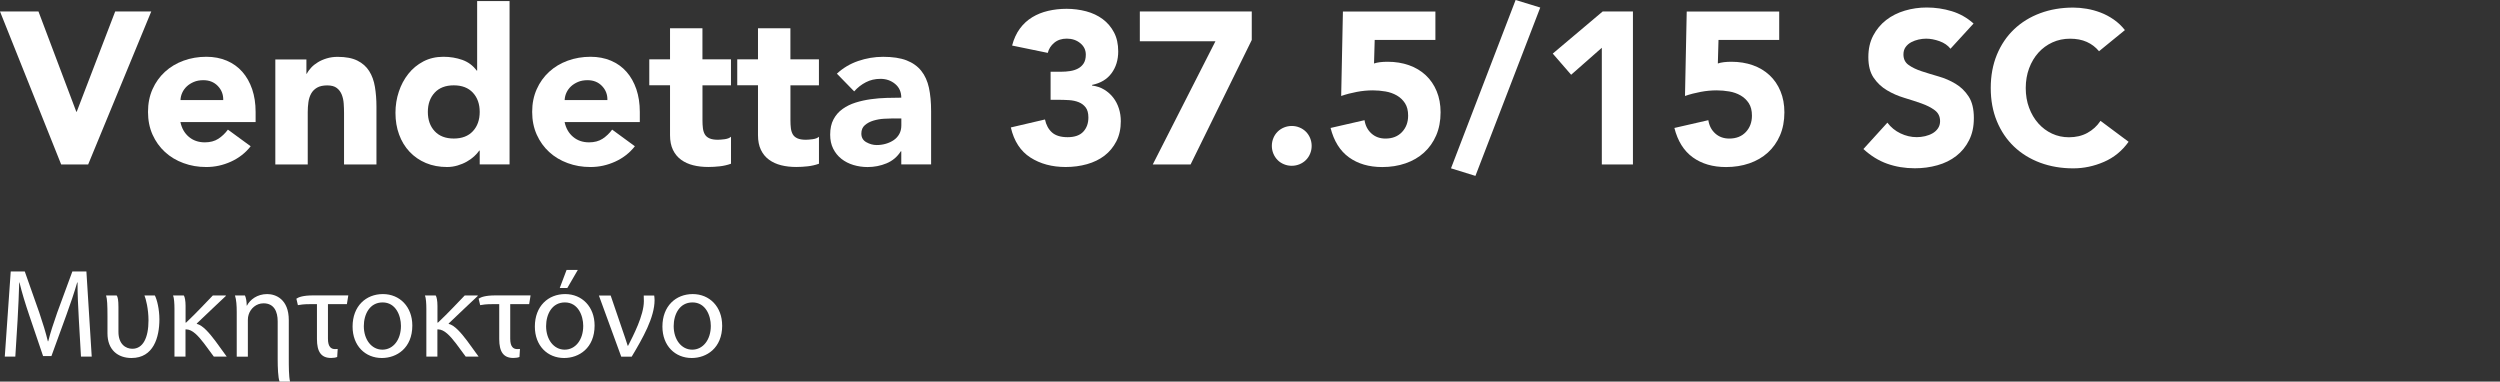
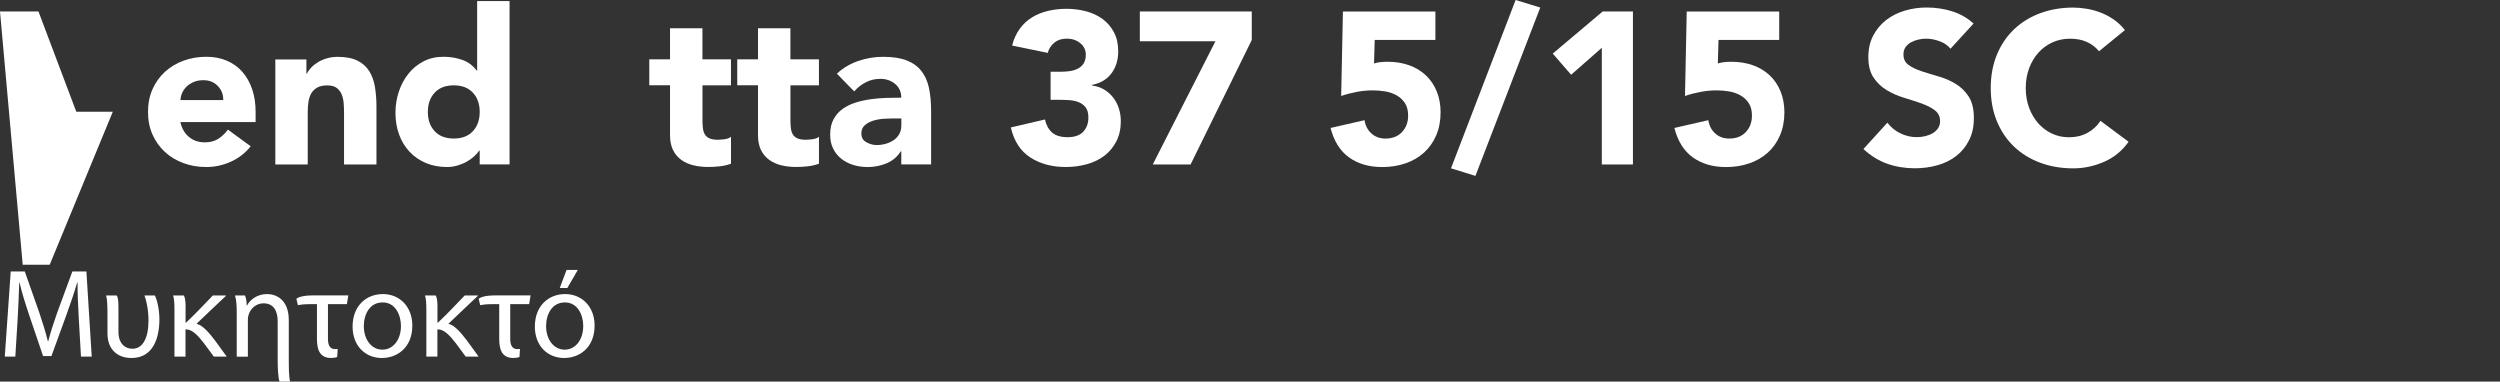
<svg xmlns="http://www.w3.org/2000/svg" id="Layer_2" data-name="Layer 2" viewBox="0 0 752.02 114.79">
  <rect x="0" y="0" width="752.02" height="114.79" fill="#333333" stroke="none" />
  <defs>
    <style>
      .cls-1 {
        fill: none;
      }

      .cls-2 {
        fill: #fff;
      }
    </style>
  </defs>
  <rect class="cls-1" x="640.02" y="2.59" width="112" height="107" />
  <g>
-     <path class="cls-2" d="M0,3.45h11.57l11.38,30.16h.13L34.65,3.45h10.85l-18.98,46.02h-8.12L0,3.45Z" />
+     <path class="cls-2" d="M0,3.45h11.57l11.38,30.16h.13h10.85l-18.98,46.02h-8.12L0,3.45Z" />
    <path class="cls-2" d="M75.4,44c-1.56,1.99-3.53,3.53-5.92,4.62-2.38,1.08-4.85,1.62-7.41,1.62s-4.71-.39-6.86-1.17c-2.15-.78-4.01-1.9-5.59-3.35-1.58-1.45-2.83-3.2-3.74-5.23-.91-2.04-1.36-4.31-1.36-6.83s.45-4.79,1.36-6.83c.91-2.04,2.16-3.78,3.74-5.23,1.58-1.45,3.45-2.57,5.59-3.35s4.43-1.17,6.86-1.17c2.25,0,4.3.39,6.14,1.17,1.84.78,3.4,1.9,4.68,3.35,1.28,1.45,2.26,3.2,2.96,5.23.69,2.04,1.04,4.31,1.04,6.83v3.05h-22.62c.39,1.86,1.23,3.35,2.53,4.45,1.3,1.1,2.9,1.66,4.81,1.66,1.6,0,2.96-.36,4.06-1.07,1.1-.72,2.07-1.64,2.89-2.76l6.83,5ZM67.15,30.09c.04-1.65-.5-3.05-1.62-4.22-1.13-1.17-2.58-1.75-4.35-1.75-1.08,0-2.04.17-2.86.52-.82.35-1.53.79-2.11,1.33s-1.04,1.17-1.37,1.88-.51,1.46-.55,2.24h12.87Z" />
    <path class="cls-2" d="M82.81,17.88h9.36v4.29h.13c.3-.61.74-1.21,1.3-1.82.56-.61,1.24-1.15,2.02-1.62.78-.48,1.67-.87,2.67-1.17,1-.3,2.08-.46,3.25-.46,2.47,0,4.46.38,5.98,1.14,1.52.76,2.7,1.81,3.54,3.15.85,1.34,1.42,2.92,1.72,4.75.3,1.82.46,3.79.46,5.92v17.42h-9.75v-15.47c0-.91-.03-1.85-.1-2.83-.06-.97-.26-1.87-.58-2.7-.33-.82-.82-1.5-1.5-2.01-.67-.52-1.64-.78-2.89-.78s-2.27.23-3.05.68c-.78.46-1.38,1.06-1.79,1.82-.41.76-.68,1.61-.81,2.57-.13.95-.2,1.95-.2,2.99v15.73h-9.75v-31.59Z" />
    <path class="cls-2" d="M153.27,49.46h-8.97v-4.16h-.13c-.39.56-.9,1.14-1.53,1.72-.63.58-1.36,1.12-2.21,1.59-.84.48-1.78.87-2.79,1.17-1.02.3-2.07.46-3.15.46-2.34,0-4.46-.4-6.37-1.2-1.91-.8-3.54-1.93-4.91-3.38-1.37-1.45-2.42-3.17-3.15-5.17-.74-1.99-1.1-4.18-1.1-6.57,0-2.21.34-4.32,1.01-6.34.67-2.02,1.62-3.8,2.86-5.36,1.23-1.56,2.74-2.8,4.52-3.74,1.78-.93,3.79-1.4,6.04-1.4,2.04,0,3.93.32,5.69.94,1.75.63,3.2,1.7,4.32,3.22h.13V.33h9.75v49.14ZM144.3,33.67c0-2.38-.68-4.31-2.05-5.79-1.37-1.47-3.28-2.21-5.75-2.21s-4.39.74-5.75,2.21c-1.36,1.47-2.05,3.4-2.05,5.79s.68,4.31,2.05,5.79c1.37,1.47,3.28,2.21,5.75,2.21s4.39-.74,5.75-2.21c1.36-1.47,2.05-3.4,2.05-5.79Z" />
-     <path class="cls-2" d="M190.97,44c-1.56,1.99-3.53,3.53-5.92,4.62-2.38,1.08-4.85,1.62-7.41,1.62s-4.71-.39-6.86-1.17c-2.14-.78-4.01-1.9-5.59-3.35-1.58-1.45-2.83-3.2-3.74-5.23-.91-2.04-1.37-4.31-1.37-6.83s.46-4.79,1.37-6.83c.91-2.04,2.16-3.78,3.74-5.23,1.58-1.45,3.45-2.57,5.59-3.35,2.15-.78,4.43-1.17,6.86-1.17,2.25,0,4.3.39,6.14,1.17s3.4,1.9,4.68,3.35c1.28,1.45,2.26,3.2,2.96,5.23.69,2.04,1.04,4.31,1.04,6.83v3.05h-22.62c.39,1.86,1.24,3.35,2.54,4.45,1.3,1.1,2.9,1.66,4.81,1.66,1.6,0,2.96-.36,4.06-1.07,1.1-.72,2.07-1.64,2.89-2.76l6.83,5ZM182.71,30.09c.04-1.65-.5-3.05-1.62-4.22s-2.58-1.75-4.35-1.75c-1.08,0-2.04.17-2.86.52-.82.35-1.53.79-2.11,1.33s-1.04,1.17-1.37,1.88-.51,1.46-.55,2.24h12.87Z" />
    <path class="cls-2" d="M219.89,25.67h-8.58v10.53c0,.87.04,1.66.13,2.37s.28,1.33.58,1.85c.3.52.77.92,1.4,1.2s1.46.42,2.5.42c.52,0,1.2-.05,2.05-.16.84-.11,1.48-.36,1.92-.75v8.12c-1.08.39-2.21.65-3.38.78s-2.32.2-3.45.2c-1.65,0-3.16-.17-4.55-.52-1.39-.35-2.6-.9-3.64-1.66-1.04-.76-1.85-1.74-2.44-2.96-.58-1.21-.88-2.69-.88-4.42v-15.01h-6.24v-7.8h6.24v-9.36h9.75v9.36h8.58v7.8Z" />
    <path class="cls-2" d="M246.35,25.67h-8.58v10.53c0,.87.04,1.66.13,2.37s.28,1.33.58,1.85c.3.52.77.92,1.4,1.2s1.46.42,2.5.42c.52,0,1.2-.05,2.05-.16.84-.11,1.48-.36,1.92-.75v8.12c-1.08.39-2.21.65-3.38.78s-2.32.2-3.45.2c-1.65,0-3.16-.17-4.55-.52-1.39-.35-2.6-.9-3.64-1.66-1.04-.76-1.85-1.74-2.44-2.96-.58-1.21-.88-2.69-.88-4.42v-15.01h-6.24v-7.8h6.24v-9.36h9.75v9.36h8.58v7.8Z" />
    <path class="cls-2" d="M271.11,45.5h-.13c-1.08,1.69-2.52,2.9-4.32,3.64-1.8.74-3.69,1.11-5.69,1.11-1.47,0-2.89-.21-4.26-.62-1.36-.41-2.57-1.03-3.61-1.85-1.04-.82-1.86-1.84-2.47-3.05-.61-1.21-.91-2.62-.91-4.22,0-1.82.33-3.36,1.01-4.62.67-1.26,1.58-2.3,2.73-3.12,1.15-.82,2.46-1.46,3.93-1.92,1.47-.46,3-.79,4.58-1.01,1.58-.22,3.16-.35,4.75-.39,1.58-.04,3.04-.07,4.39-.07,0-1.73-.62-3.11-1.85-4.13-1.24-1.02-2.7-1.53-4.39-1.53s-3.07.34-4.39,1.01c-1.32.67-2.5,1.59-3.54,2.76l-5.2-5.33c1.82-1.69,3.94-2.96,6.37-3.8s4.94-1.27,7.54-1.27c2.86,0,5.21.36,7.05,1.07,1.84.72,3.32,1.77,4.42,3.15,1.11,1.39,1.87,3.09,2.31,5.1.43,2.02.65,4.35.65,6.99v16.05h-8.97v-3.96ZM268.71,35.62c-.74,0-1.66.03-2.76.1-1.11.06-2.17.25-3.18.55-1.02.3-1.89.76-2.6,1.37-.71.61-1.07,1.45-1.07,2.54,0,1.17.5,2.04,1.5,2.6,1,.56,2.04.85,3.12.85.95,0,1.87-.13,2.76-.39.89-.26,1.68-.63,2.37-1.1.69-.48,1.25-1.08,1.66-1.82.41-.74.62-1.6.62-2.6v-2.08h-2.4Z" />
    <path class="cls-2" d="M316.03,21.58h3.18c.91,0,1.8-.07,2.67-.2.87-.13,1.66-.38,2.37-.75s1.29-.89,1.72-1.56c.43-.67.65-1.55.65-2.63,0-1.39-.55-2.54-1.66-3.45-1.11-.91-2.46-1.37-4.06-1.37-1.52,0-2.77.41-3.77,1.24s-1.65,1.84-1.95,3.05l-10.73-2.21c.52-1.99,1.3-3.69,2.34-5.1,1.04-1.41,2.28-2.54,3.71-3.41,1.43-.87,3.02-1.51,4.78-1.92,1.75-.41,3.61-.62,5.56-.62s4,.25,5.88.75c1.88.5,3.54,1.28,4.97,2.34,1.43,1.06,2.57,2.4,3.41,4,.85,1.6,1.27,3.51,1.27,5.72,0,2.56-.67,4.75-2.01,6.57-1.34,1.82-3.29,2.99-5.85,3.51v.2c1.39.17,2.61.58,3.67,1.23,1.06.65,1.96,1.45,2.7,2.41.74.95,1.3,2.04,1.69,3.25.39,1.21.58,2.49.58,3.83,0,2.3-.45,4.31-1.33,6.04-.89,1.73-2.08,3.17-3.57,4.32-1.5,1.15-3.25,2-5.27,2.57-2.01.56-4.15.85-6.4.85-4.12,0-7.66-.95-10.63-2.86-2.97-1.91-4.93-4.92-5.88-9.04l10.27-2.4c.35,1.65,1.05,2.95,2.11,3.9,1.06.95,2.63,1.43,4.71,1.43s3.69-.55,4.71-1.66c1.02-1.1,1.53-2.52,1.53-4.26,0-1.3-.27-2.31-.81-3.02-.54-.71-1.25-1.25-2.11-1.59-.87-.35-1.84-.55-2.92-.62-1.08-.06-2.17-.1-3.25-.1h-2.28v-8.45Z" />
    <path class="cls-2" d="M365.62,12.42h-22.75V3.45h33.67v8.58l-18.4,37.44h-11.38l18.85-37.05Z" />
-     <path class="cls-2" d="M382.58,43.88c0-.82.15-1.6.46-2.34.3-.74.73-1.38,1.27-1.92.54-.54,1.18-.96,1.92-1.27.74-.3,1.52-.46,2.34-.46s1.6.15,2.34.46c.74.3,1.38.73,1.92,1.27.54.54.96,1.18,1.27,1.92.3.74.46,1.52.46,2.34s-.15,1.6-.46,2.34c-.3.74-.73,1.38-1.27,1.92-.54.54-1.18.96-1.92,1.27-.74.3-1.52.46-2.34.46s-1.6-.15-2.34-.46c-.74-.3-1.38-.72-1.92-1.27s-.96-1.18-1.27-1.92c-.3-.74-.46-1.52-.46-2.34Z" />
    <path class="cls-2" d="M431.79,12.02h-18.27l-.2,7.08c1-.35,2.36-.52,4.1-.52,2.34,0,4.48.35,6.43,1.04,1.95.69,3.63,1.7,5.04,3.02,1.41,1.32,2.5,2.92,3.28,4.81.78,1.89,1.17,4,1.17,6.34,0,2.6-.45,4.92-1.33,6.96-.89,2.04-2.11,3.76-3.67,5.17-1.56,1.41-3.41,2.48-5.56,3.22-2.15.74-4.47,1.11-6.99,1.11-3.99,0-7.32-.98-10.01-2.92-2.69-1.95-4.53-4.9-5.53-8.84l10.21-2.34c.26,1.65.95,2.98,2.08,4,1.13,1.02,2.54,1.53,4.22,1.53,2.08,0,3.74-.65,4.97-1.95s1.85-2.95,1.85-4.94c0-1.52-.31-2.76-.94-3.74-.63-.97-1.45-1.75-2.47-2.34-1.02-.58-2.16-.99-3.41-1.2s-2.51-.33-3.77-.33c-1.6,0-3.22.15-4.84.46-1.62.3-3.2.71-4.71,1.23l.52-25.41h27.82v8.58Z" />
    <path class="cls-2" d="M455.91,0l7.41,2.27-19.5,50.64-7.35-2.28L455.91,0Z" />
    <path class="cls-2" d="M481.84,14.37l-9.23,8.12-5.53-6.37,15.02-12.67h9.1v46.02h-9.36V14.37Z" />
    <path class="cls-2" d="M535.21,12.02h-18.27l-.2,7.08c1-.35,2.36-.52,4.1-.52,2.34,0,4.48.35,6.43,1.04,1.95.69,3.63,1.7,5.04,3.02,1.41,1.32,2.5,2.92,3.28,4.81.78,1.89,1.17,4,1.17,6.34,0,2.6-.45,4.92-1.33,6.96-.89,2.04-2.11,3.76-3.67,5.17-1.56,1.41-3.41,2.48-5.56,3.22-2.15.74-4.47,1.11-6.99,1.11-3.99,0-7.32-.98-10.01-2.92-2.69-1.95-4.53-4.9-5.53-8.84l10.21-2.34c.26,1.65.95,2.98,2.08,4,1.13,1.02,2.54,1.53,4.22,1.53,2.08,0,3.74-.65,4.97-1.95s1.85-2.95,1.85-4.94c0-1.52-.31-2.76-.94-3.74-.63-.97-1.45-1.75-2.47-2.34-1.02-.58-2.16-.99-3.41-1.2s-2.51-.33-3.77-.33c-1.6,0-3.22.15-4.84.46-1.62.3-3.2.71-4.71,1.23l.52-25.41h27.82v8.58Z" />
    <path class="cls-2" d="M586.75,14.69c-.82-1.04-1.94-1.81-3.35-2.31s-2.74-.75-4-.75c-.74,0-1.5.09-2.28.26-.78.17-1.52.45-2.21.81-.69.37-1.26.86-1.69,1.46-.43.61-.65,1.34-.65,2.21,0,1.39.52,2.45,1.56,3.18,1.04.74,2.35,1.37,3.93,1.89,1.58.52,3.28,1.04,5.1,1.56,1.82.52,3.52,1.26,5.1,2.21,1.58.95,2.89,2.23,3.93,3.83,1.04,1.6,1.56,3.75,1.56,6.44s-.48,4.79-1.43,6.69c-.95,1.91-2.24,3.49-3.87,4.75-1.62,1.26-3.51,2.19-5.66,2.79-2.14.61-4.41.91-6.79.91-2.99,0-5.76-.46-8.32-1.37s-4.94-2.38-7.15-4.42l7.21-7.93c1.04,1.39,2.35,2.46,3.93,3.22,1.58.76,3.22,1.14,4.91,1.14.82,0,1.66-.1,2.5-.29.84-.2,1.6-.49,2.27-.88.67-.39,1.21-.89,1.62-1.5.41-.61.62-1.32.62-2.14,0-1.39-.53-2.48-1.59-3.28-1.06-.8-2.4-1.48-4-2.05-1.6-.56-3.34-1.13-5.2-1.69s-3.6-1.32-5.2-2.28c-1.6-.95-2.94-2.21-4-3.77-1.06-1.56-1.59-3.62-1.59-6.17s.49-4.64,1.46-6.5c.98-1.86,2.28-3.42,3.9-4.68s3.5-2.2,5.62-2.83,4.31-.94,6.57-.94c2.6,0,5.11.37,7.54,1.11,2.43.74,4.61,1.97,6.56,3.71l-6.96,7.6Z" />
    <path class="cls-2" d="M631.4,15.41c-1-1.21-2.22-2.15-3.67-2.8-1.45-.65-3.13-.97-5.04-.97s-3.67.37-5.3,1.11c-1.62.74-3.03,1.77-4.22,3.09-1.19,1.32-2.12,2.89-2.8,4.71-.67,1.82-1.01,3.79-1.01,5.92s.33,4.15,1.01,5.95c.67,1.8,1.59,3.36,2.76,4.68,1.17,1.32,2.54,2.35,4.13,3.09,1.58.74,3.28,1.1,5.1,1.1,2.08,0,3.92-.43,5.52-1.3,1.6-.87,2.93-2.08,3.97-3.64l8.45,6.3c-1.95,2.73-4.42,4.75-7.41,6.04-2.99,1.3-6.07,1.95-9.23,1.95-3.6,0-6.91-.56-9.95-1.69-3.03-1.13-5.65-2.74-7.86-4.84-2.21-2.1-3.93-4.65-5.17-7.64s-1.85-6.33-1.85-10.01.62-7.02,1.85-10.01c1.24-2.99,2.96-5.54,5.17-7.64,2.21-2.1,4.83-3.72,7.86-4.84,3.03-1.13,6.35-1.69,9.95-1.69,1.3,0,2.65.12,4.06.36,1.41.24,2.79.62,4.16,1.14,1.37.52,2.67,1.21,3.93,2.08,1.26.87,2.38,1.93,3.38,3.19l-7.8,6.37Z" />
  </g>
  <g>
    <path class="cls-2" d="M23.71,96.02c-.19-3.57-.42-7.87-.38-11.06h-.11c-.87,3-1.94,6.19-3.23,9.73l-4.52,12.42h-2.51l-4.14-12.2c-1.22-3.61-2.24-6.91-2.96-9.95h-.08c-.08,3.19-.27,7.48-.49,11.32l-.68,10.98H1.44l1.79-25.61h4.22l4.37,12.39c1.06,3.15,1.94,5.96,2.58,8.62h.11c.65-2.58,1.56-5.39,2.7-8.62l4.56-12.39h4.22l1.6,25.61h-3.23l-.65-11.25Z" />
    <path class="cls-2" d="M46.58,88.88c.65,1.22,1.37,4.14,1.37,7.18,0,5.39-1.75,11.63-8.4,11.63-4.03,0-7.22-2.39-7.22-7.41v-5.21c0-3.19-.08-5.17-.42-6.19h3.19c.34.42.53,1.45.53,3.46v7.48c0,3.69,2.17,5.09,4.18,5.09,3.19,0,4.86-3.27,4.86-8.55,0-3.42-.8-6.54-1.22-7.49h3.12Z" />
    <path class="cls-2" d="M52.48,107.27v-14.4c0-1.48-.11-3.3-.42-3.99h3.23c.3.42.53,1.6.53,3.12v5.05h.15c3.31-3.12,5.89-5.96,8.05-8.17h3.91v.15c-2.58,2.39-5.51,5.24-8.74,8.28v.11c1.82.42,3.8,2.77,5.66,5.24l3.34,4.6h-3.88l-2.89-3.91c-1.86-2.43-3.57-4.22-5.32-4.26h-.3v8.17h-3.34Z" />
    <path class="cls-2" d="M71.21,107.27v-13.41c0-1.86-.11-3.72-.53-4.98h3c.34.72.53,1.86.53,3.04h.08c.91-1.75,3.04-3.46,6.08-3.46,2.55,0,6.5,1.52,6.5,7.83v11.66c0,2.13,0,5.32.38,6.84h-3.15c-.46-1.14-.57-4.29-.57-6.72v-11.4c0-2.96-1.1-5.43-4.26-5.43-2.2,0-3.91,1.56-4.48,3.42-.15.42-.23.99-.23,1.56v11.06h-3.34Z" />
    <path class="cls-2" d="M101.42,107.38c-.38.19-1.14.3-1.82.3-2.96,0-4.26-1.82-4.26-5.7v-10.49h-2.01c-1.94,0-2.93.15-3.72.3l-.46-1.94c.65-.46,2.01-.99,5.02-.99h10.6l-.42,2.62h-5.7v10.41c0,2.51.99,3.12,2.13,3.12.3,0,.57,0,.8-.04l-.15,2.39Z" />
    <path class="cls-2" d="M124.03,97.92c0,6.8-4.71,9.77-9.16,9.77-4.98,0-8.81-3.65-8.81-9.46,0-6.16,4.03-9.77,9.12-9.77s8.85,3.84,8.85,9.46ZM109.44,98.11c0,4.03,2.32,7.07,5.59,7.07s5.58-3,5.58-7.14c0-3.12-1.56-7.07-5.51-7.07s-5.66,3.65-5.66,7.14Z" />
    <path class="cls-2" d="M128.25,107.27v-14.4c0-1.48-.11-3.3-.42-3.99h3.23c.3.42.53,1.6.53,3.12v5.05h.15c3.31-3.12,5.89-5.96,8.05-8.17h3.91v.15c-2.58,2.39-5.51,5.24-8.74,8.28v.11c1.82.42,3.8,2.77,5.66,5.24l3.34,4.6h-3.88l-2.89-3.91c-1.86-2.43-3.57-4.22-5.32-4.26h-.3v8.17h-3.34Z" />
    <path class="cls-2" d="M156.25,107.38c-.38.19-1.14.3-1.82.3-2.96,0-4.26-1.82-4.26-5.7v-10.49h-2.01c-1.94,0-2.93.15-3.72.3l-.46-1.94c.65-.46,2.01-.99,5.02-.99h10.6l-.42,2.62h-5.7v10.41c0,2.51.99,3.12,2.13,3.12.3,0,.57,0,.8-.04l-.15,2.39Z" />
    <path class="cls-2" d="M178.86,97.92c0,6.8-4.71,9.77-9.16,9.77-4.98,0-8.81-3.65-8.81-9.46,0-6.16,4.03-9.77,9.12-9.77s8.85,3.84,8.85,9.46ZM164.27,98.11c0,4.03,2.32,7.07,5.59,7.07s5.58-3,5.58-7.14c0-3.12-1.56-7.07-5.51-7.07s-5.66,3.65-5.66,7.14ZM173.81,81.2l-3.15,5.43h-2.28l2.05-5.43h3.38Z" />
-     <path class="cls-2" d="M183.69,88.88l3.53,10.34c.61,1.63,1.06,3.19,1.6,4.79h.11c1.52-2.96,4.75-9.16,4.75-13.41,0-.61,0-1.18-.04-1.71h3.15c.04.38.11.88.11,1.37,0,5.21-3.53,11.44-6.88,17.02h-3.15l-6.72-18.39h3.53Z" />
-     <path class="cls-2" d="M217.24,97.92c0,6.8-4.71,9.77-9.16,9.77-4.98,0-8.82-3.65-8.82-9.46,0-6.16,4.03-9.77,9.12-9.77s8.85,3.84,8.85,9.46ZM202.65,98.11c0,4.03,2.32,7.07,5.58,7.07s5.59-3,5.59-7.14c0-3.12-1.56-7.07-5.51-7.07s-5.66,3.65-5.66,7.14Z" />
  </g>
</svg>